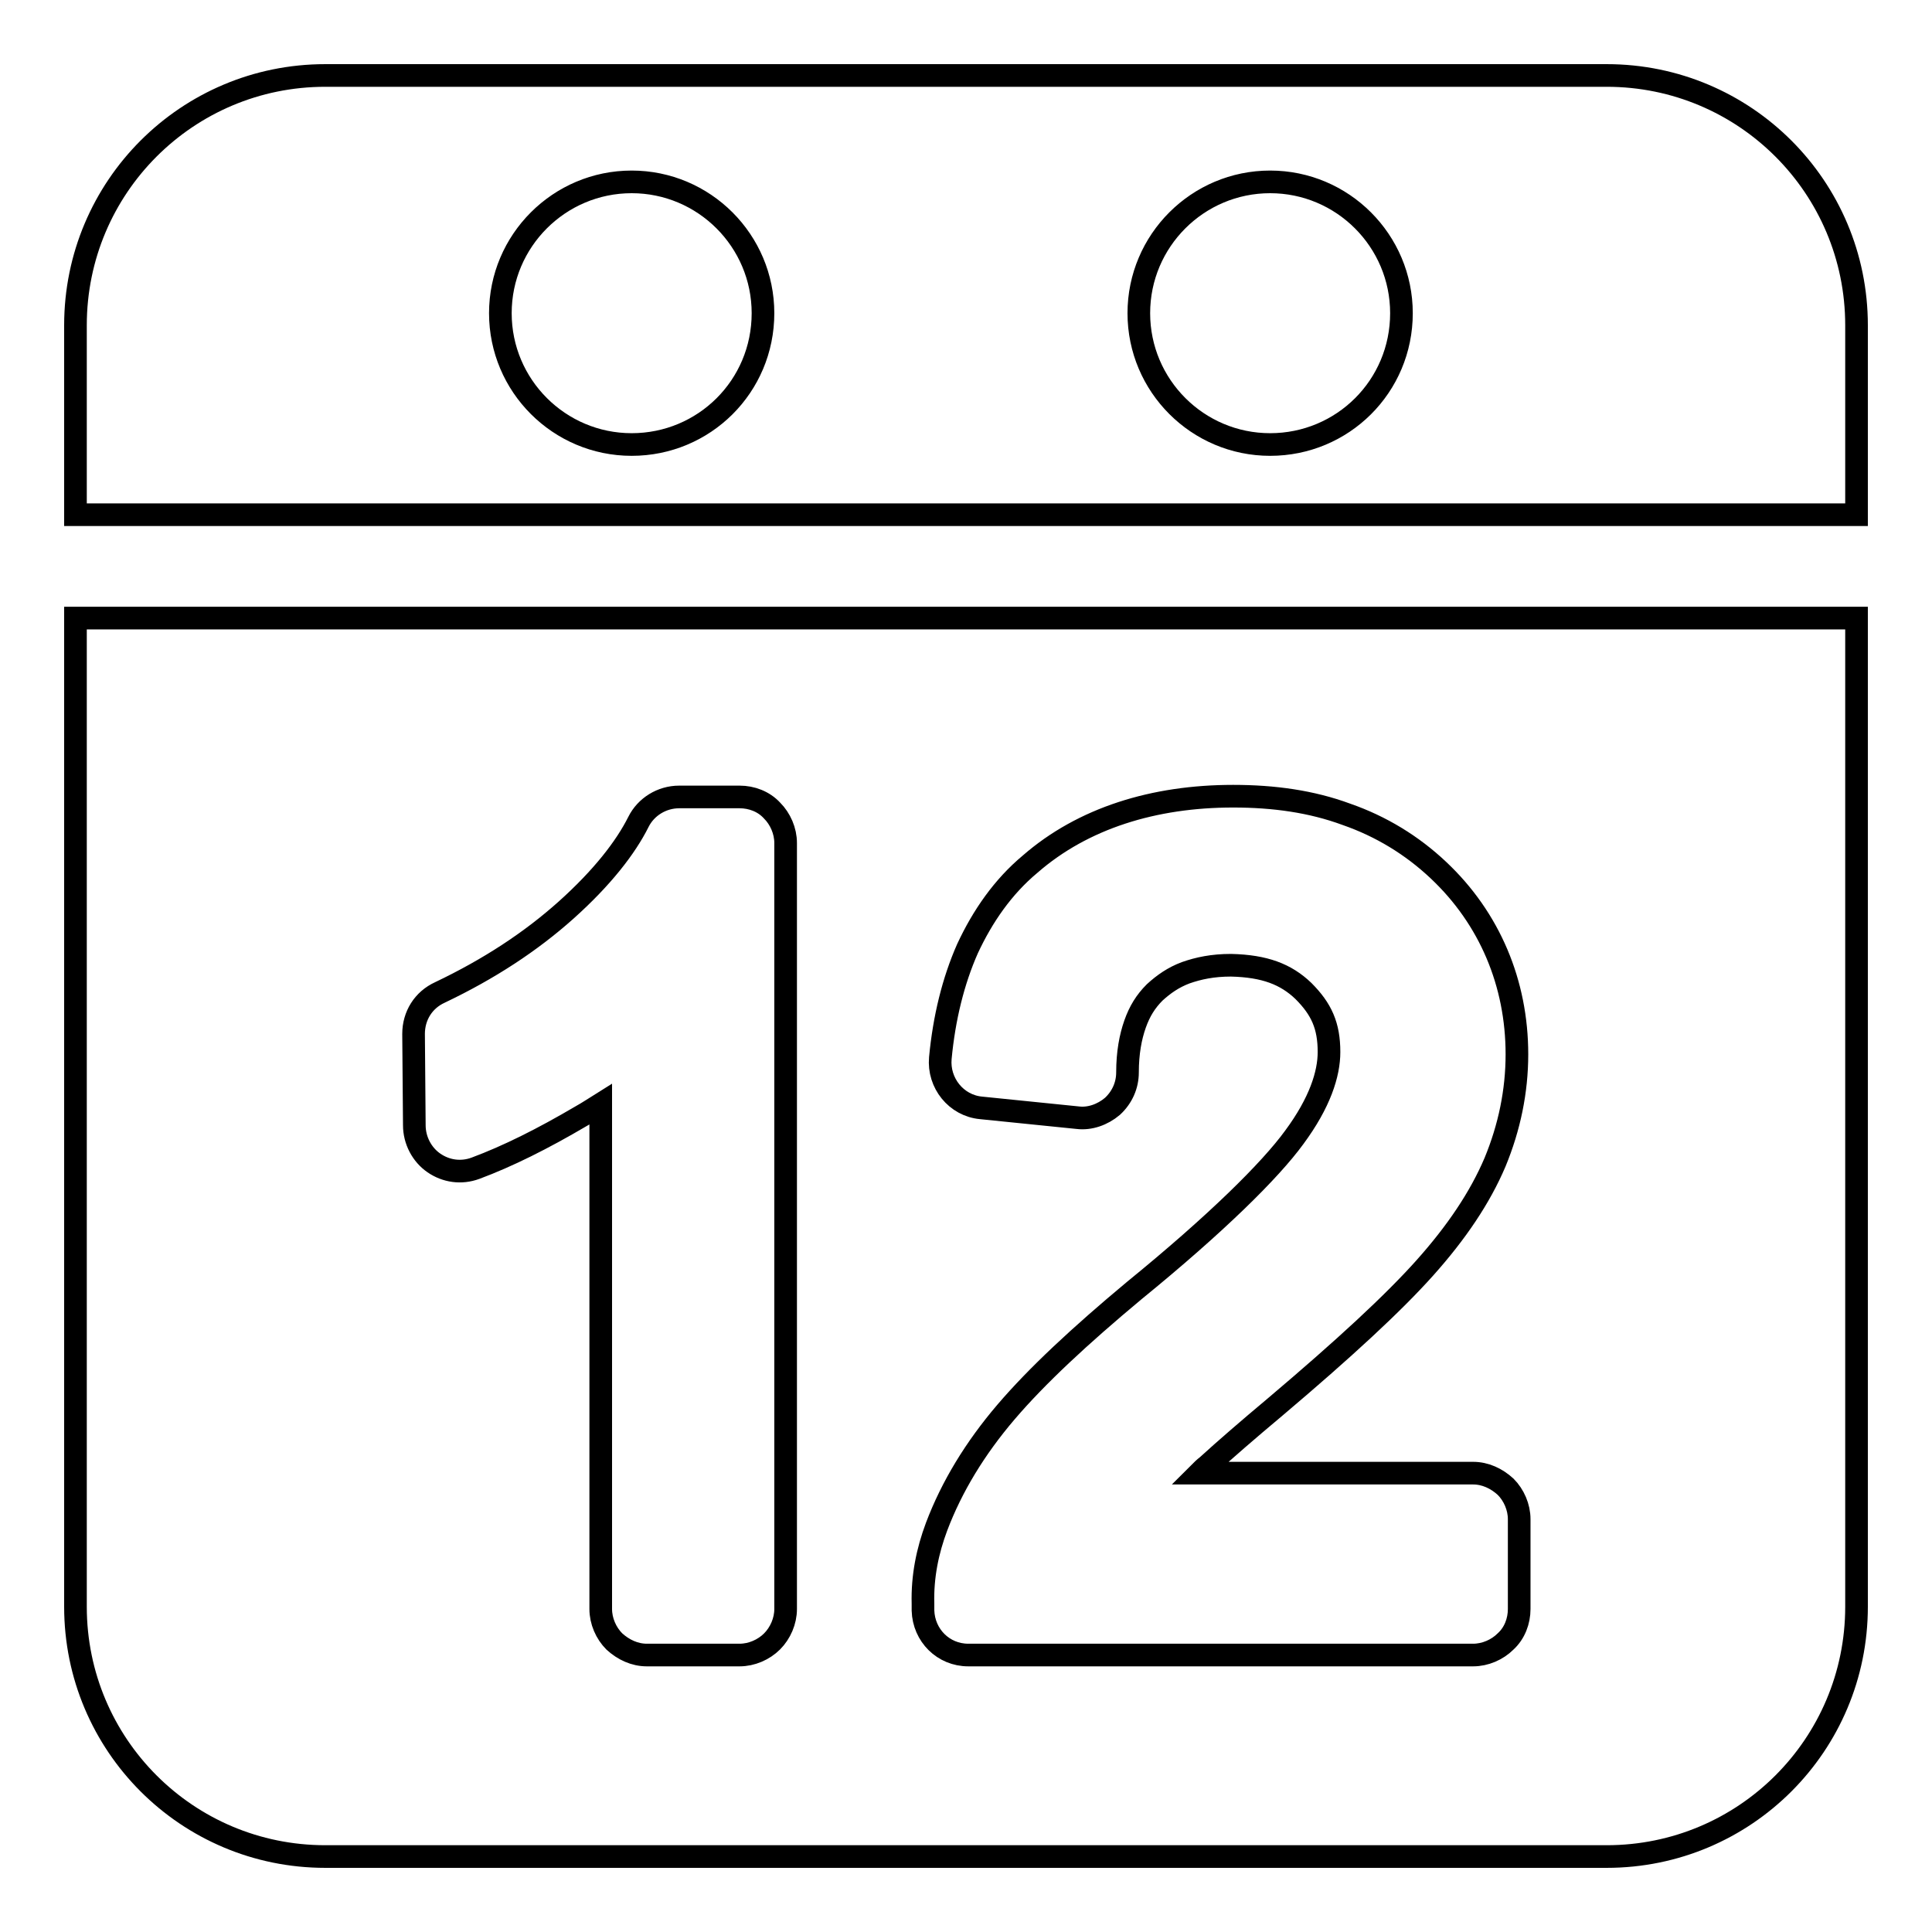
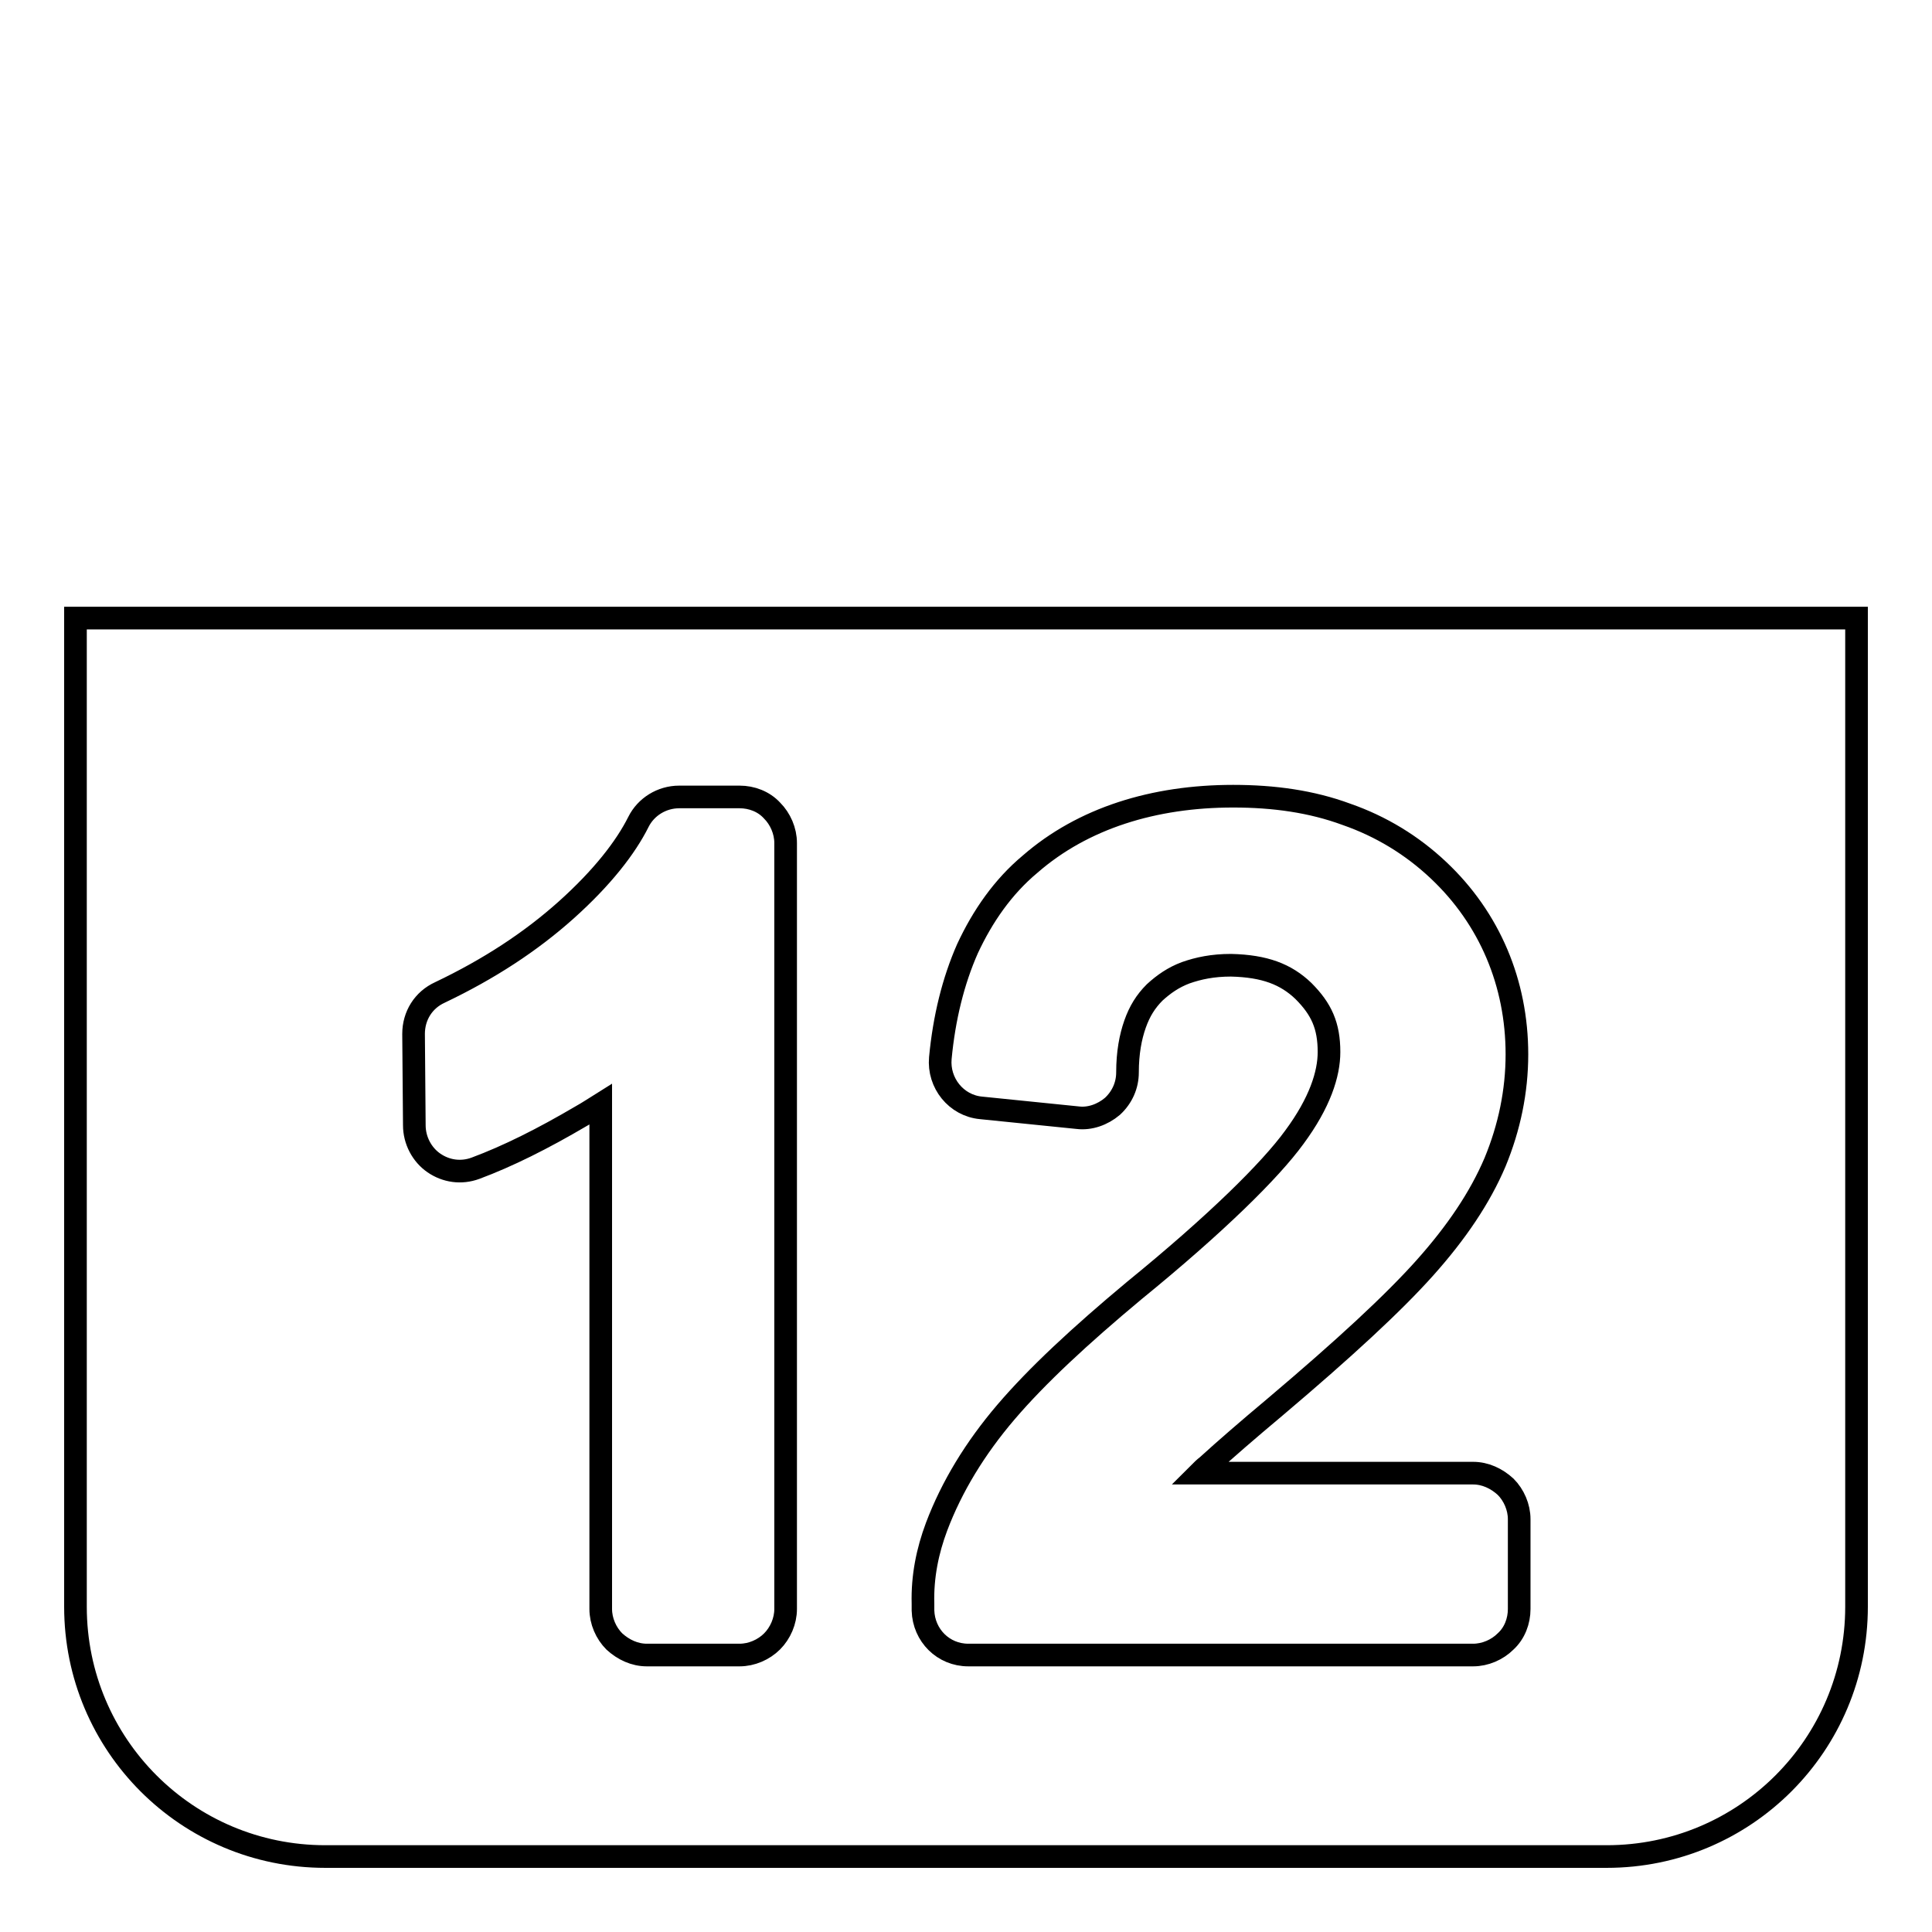
<svg xmlns="http://www.w3.org/2000/svg" version="1.1" x="0px" y="0px" viewBox="0 0 256 256" enable-background="new 0 0 256 256" xml:space="preserve">
  <g>
    <g>
-       <path stroke-width="3" fill-opacity="0" stroke="#000000" d="M212.9,10H43.1C24.8,10,10,24.8,10,43.1v25.1h236V43.1C246,24.8,231.2,10,212.9,10z M83.7,58.9c-9.6,0-17.4-7.8-17.4-17.4c0-9.6,7.8-17.4,17.4-17.4c9.6,0,17.4,7.8,17.4,17.4C101.1,51.2,93.3,58.9,83.7,58.9z M168.3,58.9c-9.6,0-17.4-7.8-17.4-17.4c0-9.6,7.8-17.4,17.4-17.4c9.6,0,17.4,7.8,17.4,17.4C185.7,51.2,177.9,58.9,168.3,58.9z" />
      <path stroke-width="3" fill-opacity="0" stroke="#000000" d="M10,212.9c0,18.3,14.8,33.1,33.1,33.1h169.8c18.3,0,33.1-14.8,33.1-33.1v-131H10V212.9z M124.1,202.3C124.1,202.3,124.1,202.3,124.1,202.3L124.1,202.3c2-5.3,5.1-10.4,9.2-15.2c4.1-4.8,9.8-10.1,17-16.1c10.8-8.8,18-15.9,21.2-20.3c3.4-4.6,4.6-8.4,4.6-11.3c0-3.5-1-5.7-3.4-8.1c-2.3-2.2-5.1-3.3-9.6-3.4c-2.4,0-4.3,0.4-6,1c-1.6,0.6-2.9,1.5-4.1,2.6c-1.2,1.2-2,2.5-2.6,4.2c-0.6,1.7-1,3.8-1,6.4c0,1.7-0.7,3.3-2,4.5c-1.3,1.1-3,1.7-4.6,1.5l-12.8-1.3c-3.3-0.3-5.7-3.3-5.4-6.6c0.5-5.3,1.7-10.2,3.6-14.5c2-4.3,4.7-8.2,8.3-11.2c7-6.1,16.4-9,26.9-9c5.4,0,10.4,0.7,15,2.4c4.6,1.6,8.7,4.1,12.2,7.4c6.8,6.4,10.4,15,10.4,24.4c0,4.9-1,9.7-2.9,14.3c-2,4.7-5.1,9.3-9.3,14c-4.2,4.7-10.7,10.7-19.8,18.4c-3.7,3.1-6.7,5.7-9,7.8c-0.4,0.3-0.8,0.7-1.1,1h36.3c1.6,0,3.1,0.7,4.3,1.8c1.1,1.1,1.8,2.7,1.8,4.3v11.9c0,1.6-0.6,3.2-1.8,4.3c-1.1,1.1-2.7,1.8-4.3,1.8h-66.9c-3.3,0-5.9-2.6-6-5.9c0-0.3,0-0.6,0-0.9C122.2,208.9,122.9,205.5,124.1,202.3z M54.8,137c0-2.4,1.3-4.5,3.5-5.5c6.5-3.1,12-6.7,16.7-10.9c4.8-4.3,7.9-8.3,9.6-11.7c1-2,3.1-3.3,5.4-3.3h8c1.6,0,3.2,0.6,4.3,1.8c1.1,1.1,1.8,2.7,1.8,4.3v101.5c0,1.6-0.7,3.2-1.8,4.3c-1.1,1.1-2.7,1.8-4.3,1.8H85.7c-1.6,0-3.1-0.7-4.3-1.8c-1.1-1.1-1.8-2.7-1.8-4.3v-66.9c-0.8,0.5-1.7,1.1-2.6,1.6c-5.1,3-9.7,5.3-14,6.9c-1.9,0.7-3.9,0.4-5.5-0.7c-1.6-1.1-2.6-3-2.6-5L54.8,137L54.8,137z" />
    </g>
  </g>
</svg>